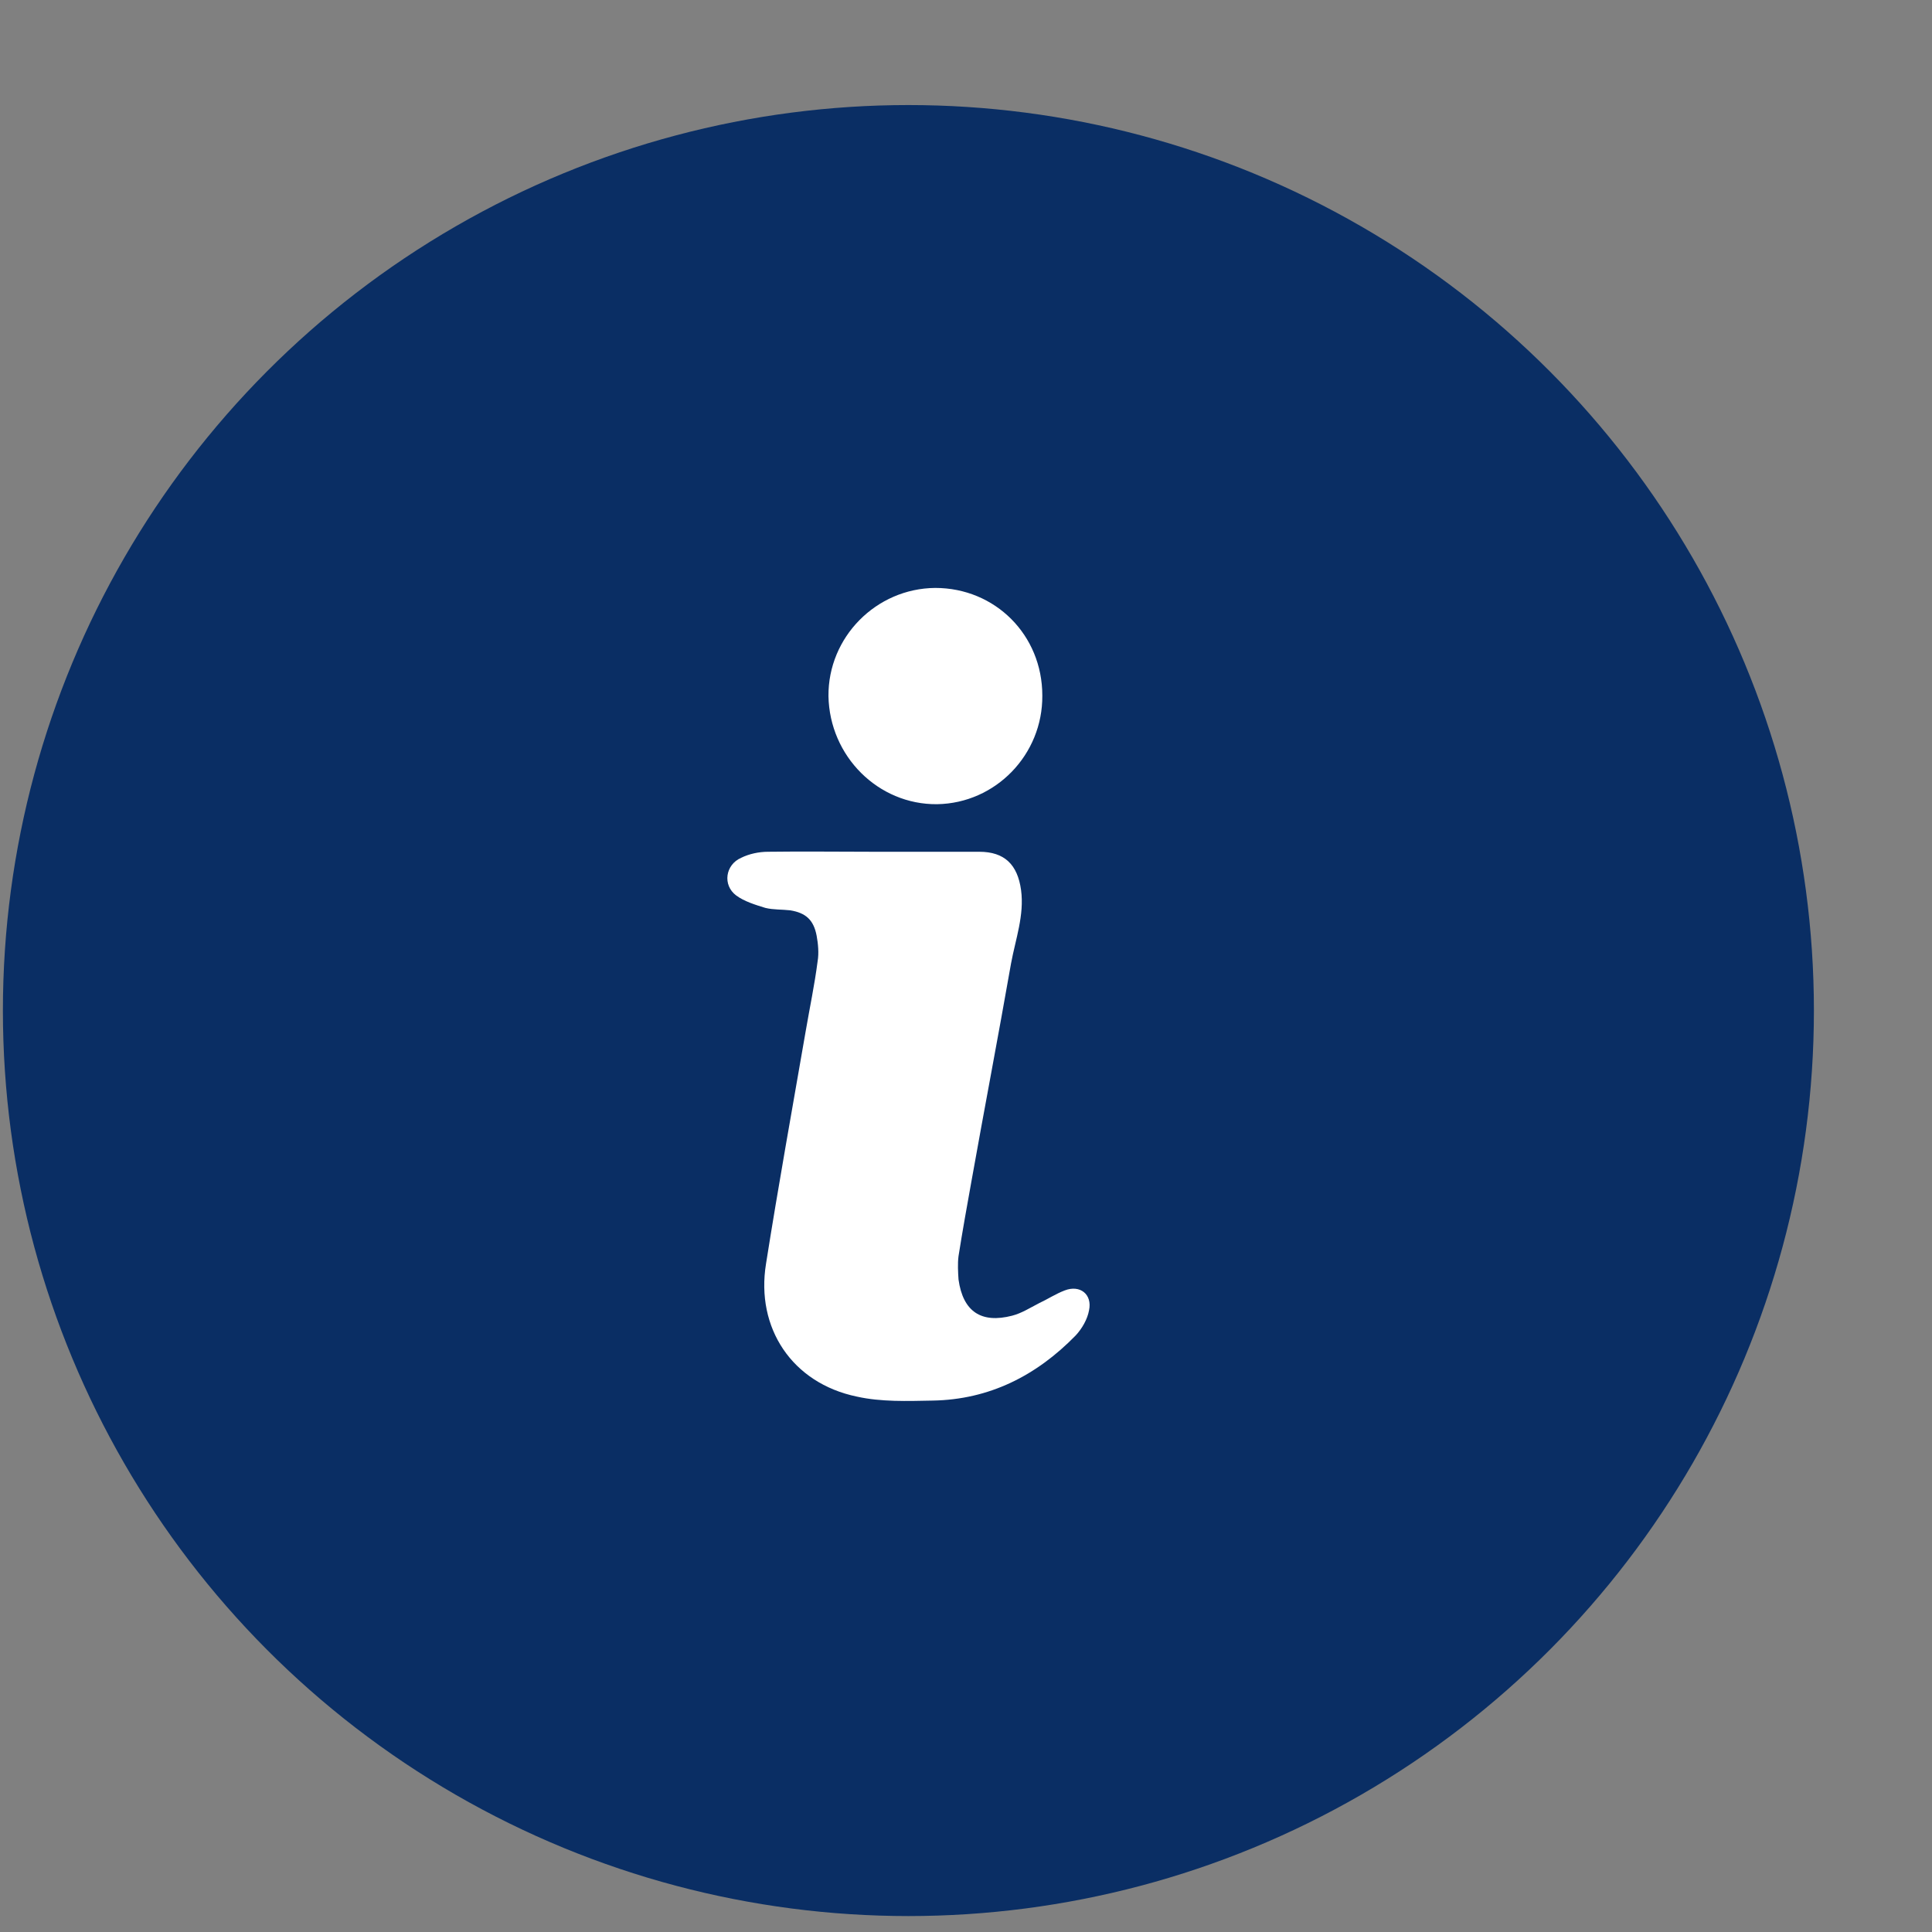
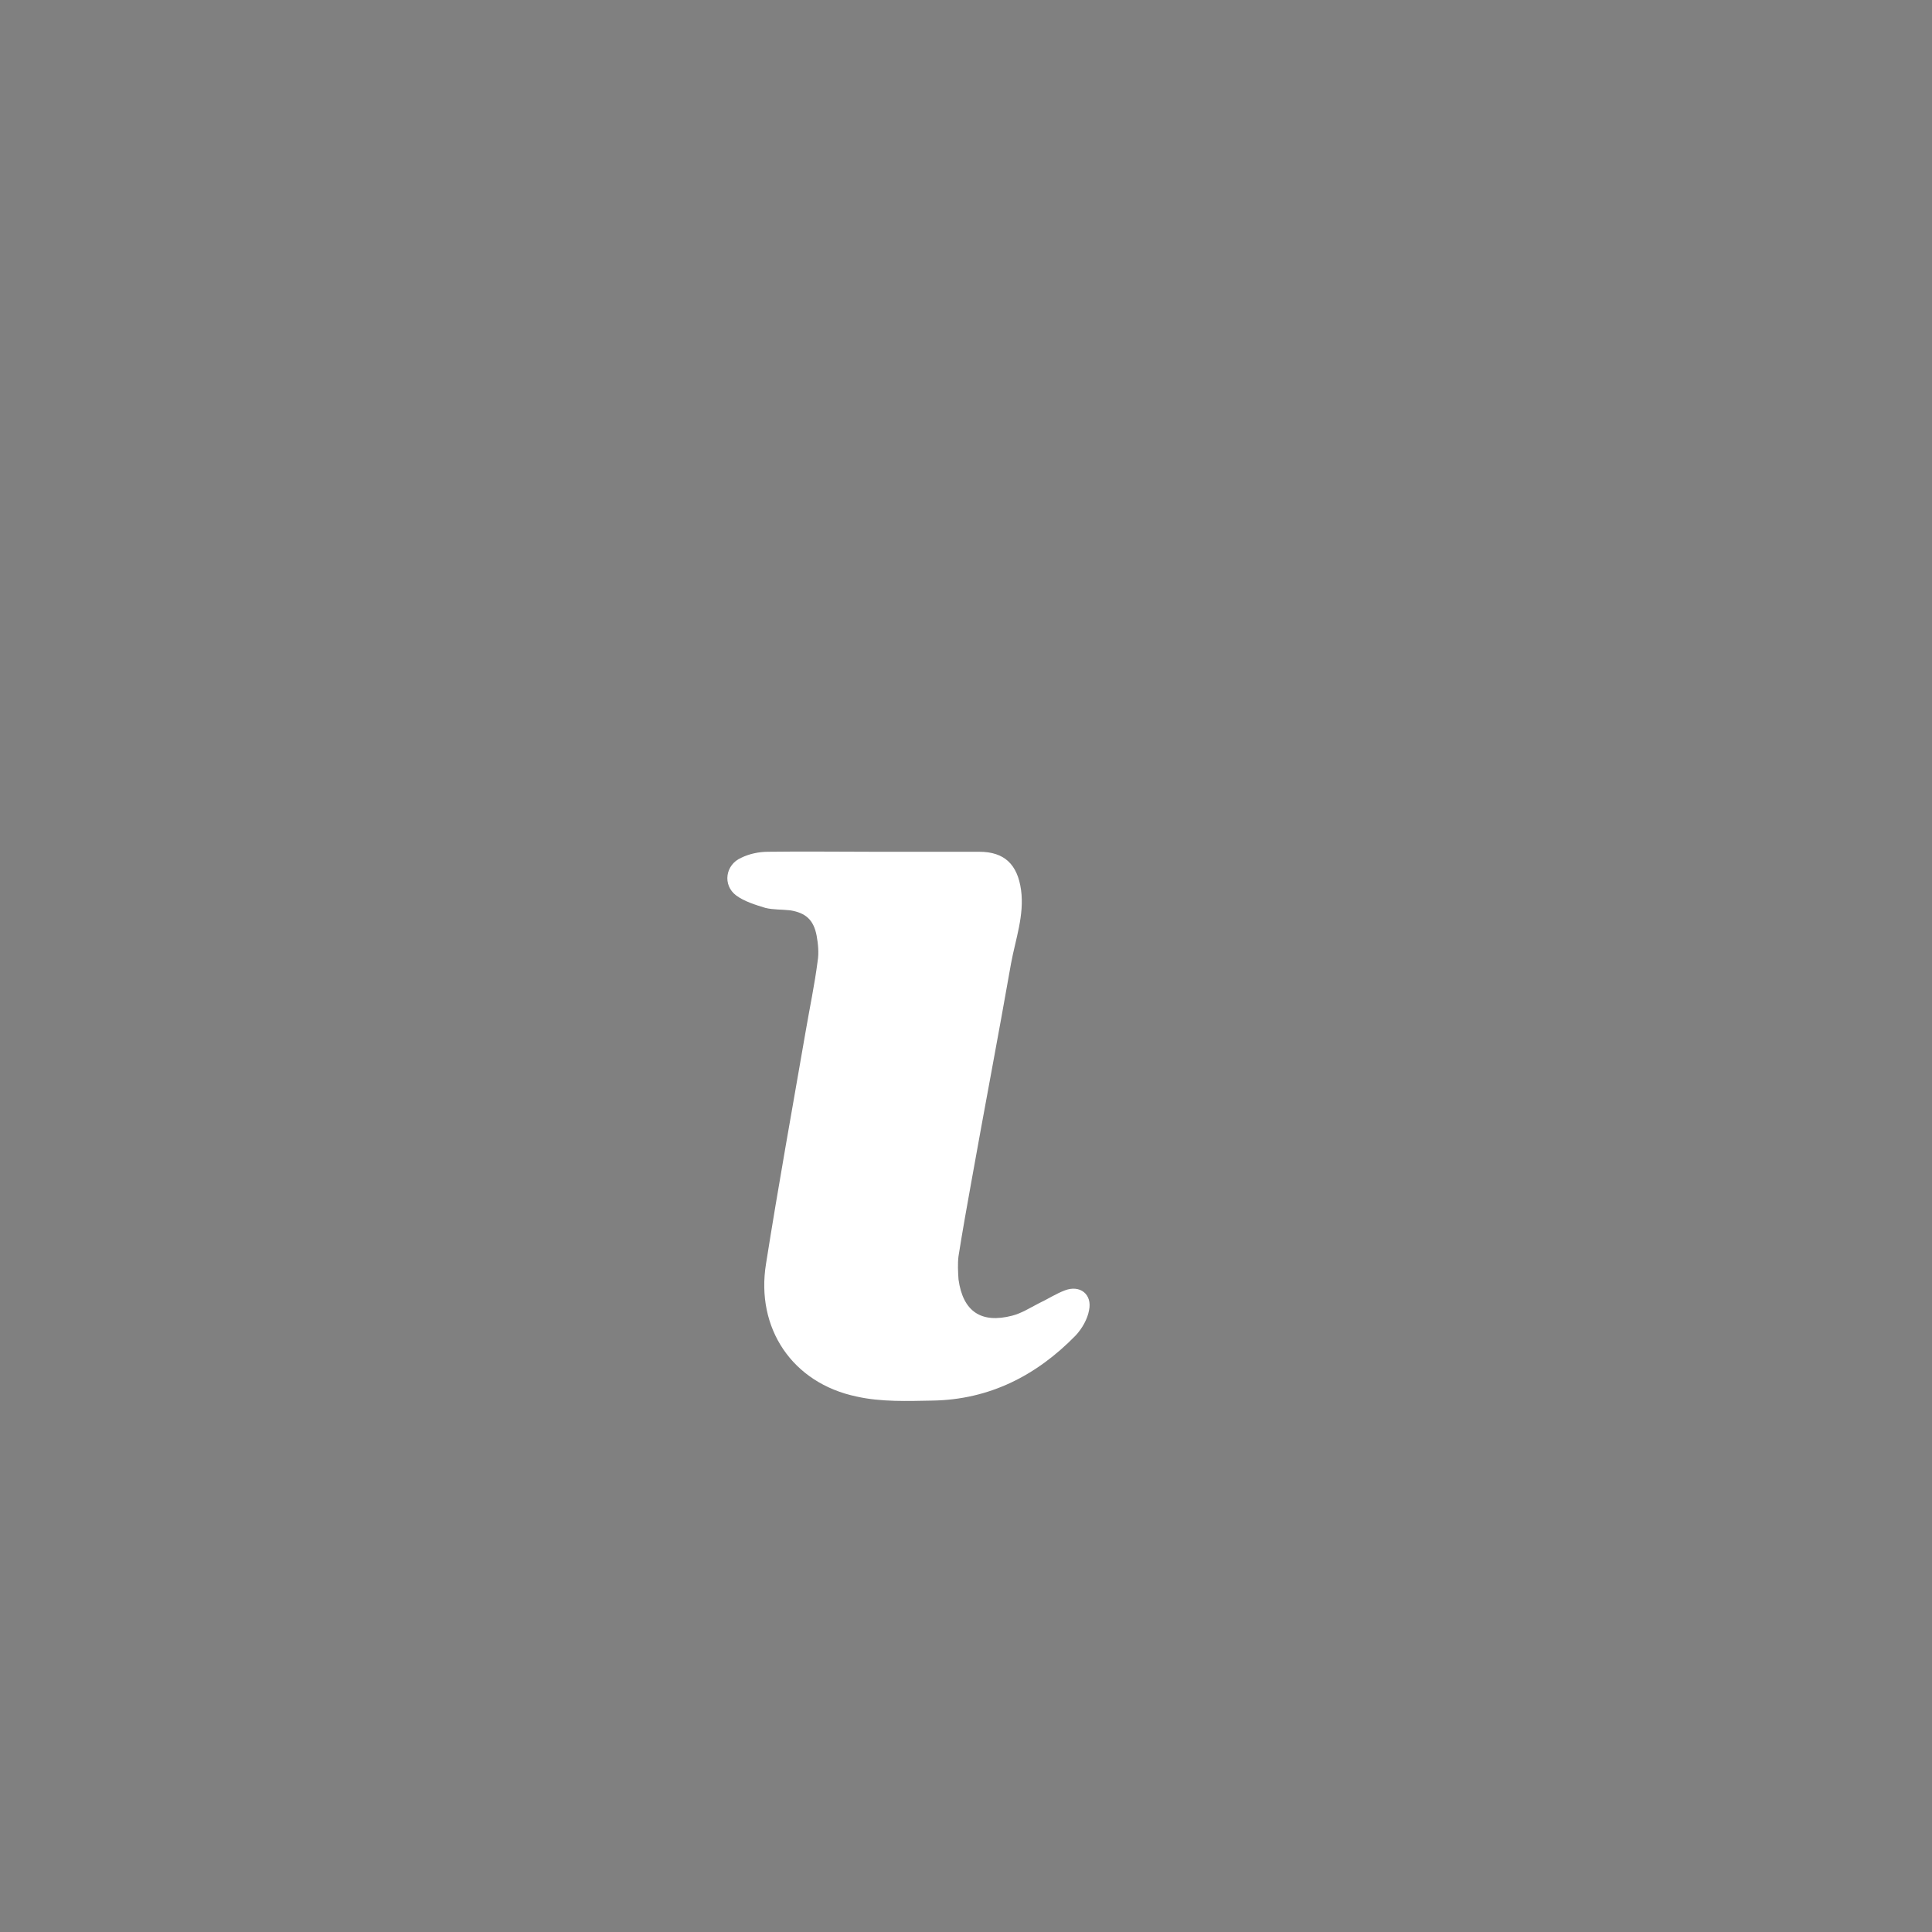
<svg xmlns="http://www.w3.org/2000/svg" width="16" height="16" viewBox="0 0 16 16" fill="none">
  <rect x="0" y="0" width="16" height="16" fill="#808080" stroke="none" />
-   <circle cx="7.523" cy="8.369" r="7.499" fill="#0A2E64" />
-   <path d="M6.861 5.765C6.857 5.276 7.256 4.873 7.745 4.869C8.242 4.869 8.632 5.259 8.632 5.76C8.636 6.249 8.246 6.652 7.761 6.66C7.272 6.665 6.87 6.262 6.861 5.765H6.861Z" fill="white" />
  <path d="M9.019 10.851C9.006 10.925 8.961 11.003 8.908 11.06C8.583 11.393 8.193 11.591 7.724 11.599C7.515 11.603 7.297 11.611 7.096 11.566C6.561 11.455 6.257 10.999 6.344 10.465C6.446 9.82 6.561 9.183 6.672 8.542C6.705 8.349 6.746 8.156 6.771 7.962C6.783 7.893 6.775 7.814 6.763 7.749C6.738 7.617 6.672 7.56 6.545 7.539C6.475 7.531 6.405 7.535 6.339 7.519C6.257 7.494 6.163 7.465 6.097 7.416C5.982 7.33 6.007 7.161 6.138 7.104C6.204 7.071 6.286 7.054 6.36 7.054C6.652 7.05 6.948 7.054 7.235 7.054H8.11C8.32 7.054 8.427 7.161 8.456 7.371C8.484 7.58 8.41 7.778 8.373 7.979C8.267 8.583 8.152 9.183 8.045 9.783C8.008 9.988 7.971 10.194 7.938 10.403C7.93 10.465 7.934 10.535 7.938 10.596C7.975 10.863 8.127 10.962 8.382 10.896C8.46 10.876 8.53 10.831 8.604 10.793C8.673 10.761 8.743 10.715 8.817 10.687C8.945 10.637 9.047 10.72 9.019 10.851L9.019 10.851Z" fill="white" />
</svg>